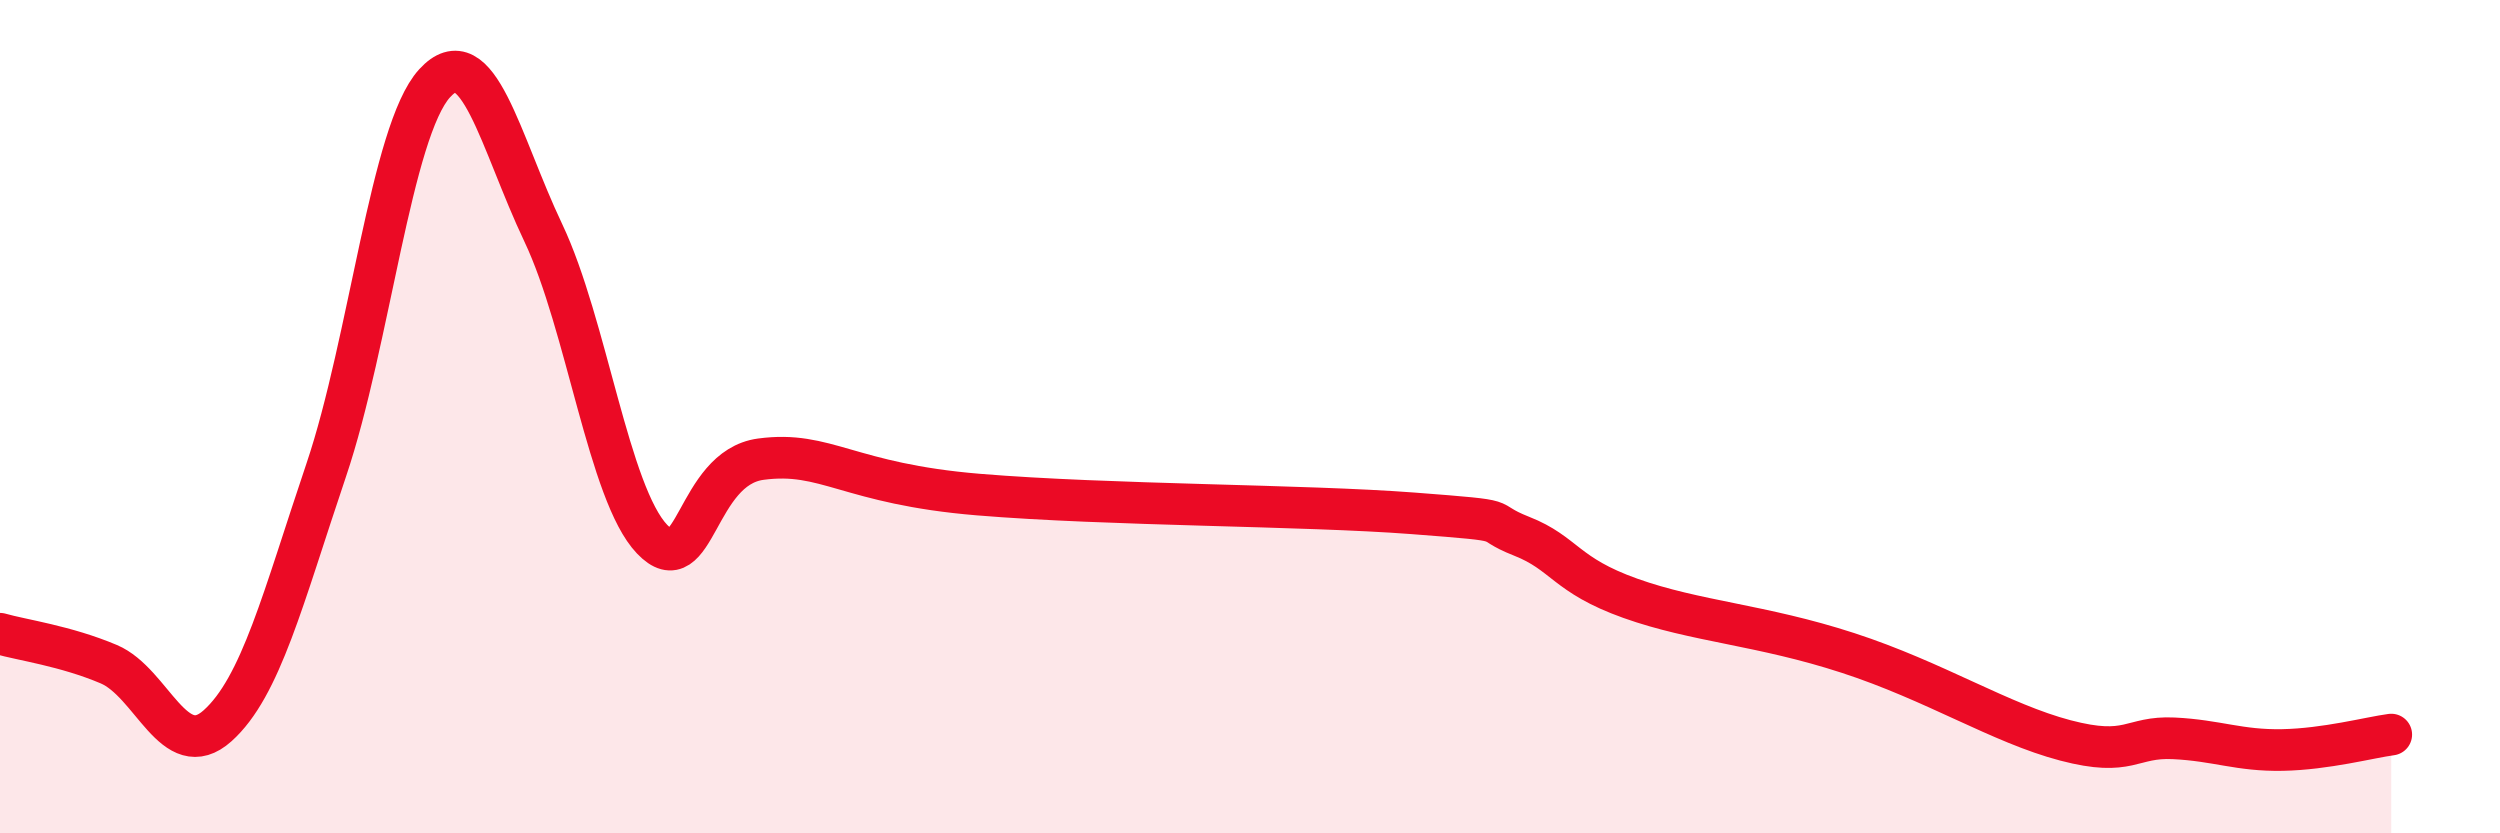
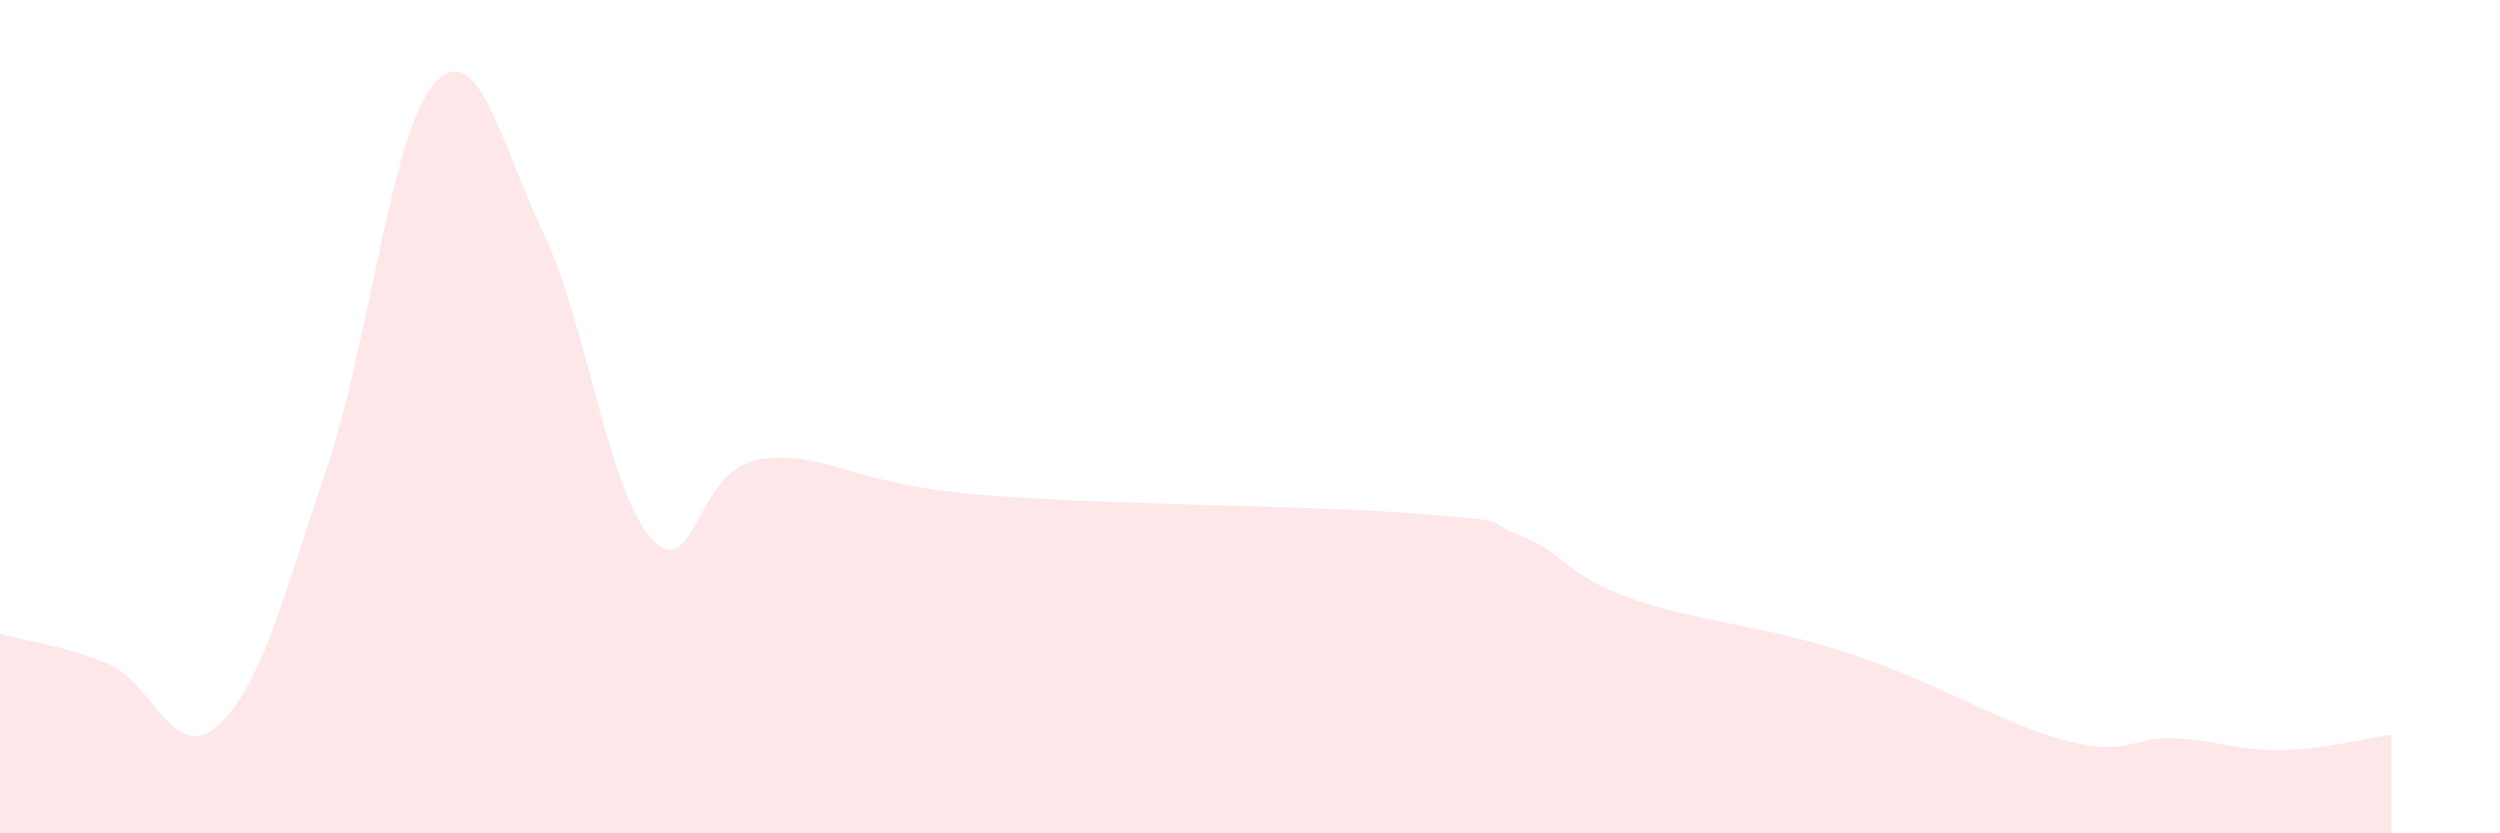
<svg xmlns="http://www.w3.org/2000/svg" width="60" height="20" viewBox="0 0 60 20">
  <path d="M 0,15.21 C 0.52,15.36 1.57,15.5 2.61,15.94 C 3.65,16.38 4.18,18.35 5.22,17.42 C 6.26,16.49 6.79,14.36 7.83,11.28 C 8.87,8.2 9.39,3.14 10.43,2 C 11.47,0.86 12,3.4 13.04,5.59 C 14.08,7.78 14.61,11.85 15.65,12.94 C 16.69,14.03 16.69,11.23 18.26,11.02 C 19.83,10.81 20.35,11.61 23.48,11.87 C 26.61,12.13 31.3,12.12 33.91,12.32 C 36.52,12.52 35.48,12.46 36.52,12.87 C 37.56,13.28 37.56,13.8 39.13,14.36 C 40.7,14.92 42.26,14.99 44.35,15.67 C 46.44,16.35 48.01,17.36 49.57,17.77 C 51.13,18.18 51.13,17.67 52.17,17.72 C 53.21,17.77 53.74,18.02 54.78,18 C 55.82,17.98 56.87,17.7 57.39,17.63L57.39 20L0 20Z" fill="#EB0A25" opacity="0.1" stroke-linecap="round" stroke-linejoin="round" />
-   <path d="M 0,15.21 C 0.52,15.36 1.57,15.5 2.61,15.94 C 3.65,16.38 4.18,18.35 5.22,17.42 C 6.26,16.49 6.79,14.36 7.83,11.28 C 8.87,8.2 9.39,3.14 10.43,2 C 11.47,0.86 12,3.4 13.04,5.59 C 14.08,7.78 14.61,11.85 15.65,12.94 C 16.69,14.03 16.69,11.23 18.26,11.02 C 19.83,10.81 20.35,11.61 23.48,11.87 C 26.61,12.13 31.3,12.12 33.91,12.32 C 36.52,12.52 35.48,12.46 36.52,12.87 C 37.56,13.28 37.56,13.8 39.13,14.36 C 40.7,14.92 42.26,14.99 44.35,15.67 C 46.44,16.35 48.01,17.36 49.57,17.77 C 51.13,18.18 51.13,17.67 52.17,17.72 C 53.21,17.77 53.74,18.02 54.78,18 C 55.82,17.98 56.87,17.7 57.39,17.63" stroke="#EB0A25" stroke-width="1" fill="none" stroke-linecap="round" stroke-linejoin="round" />
</svg>